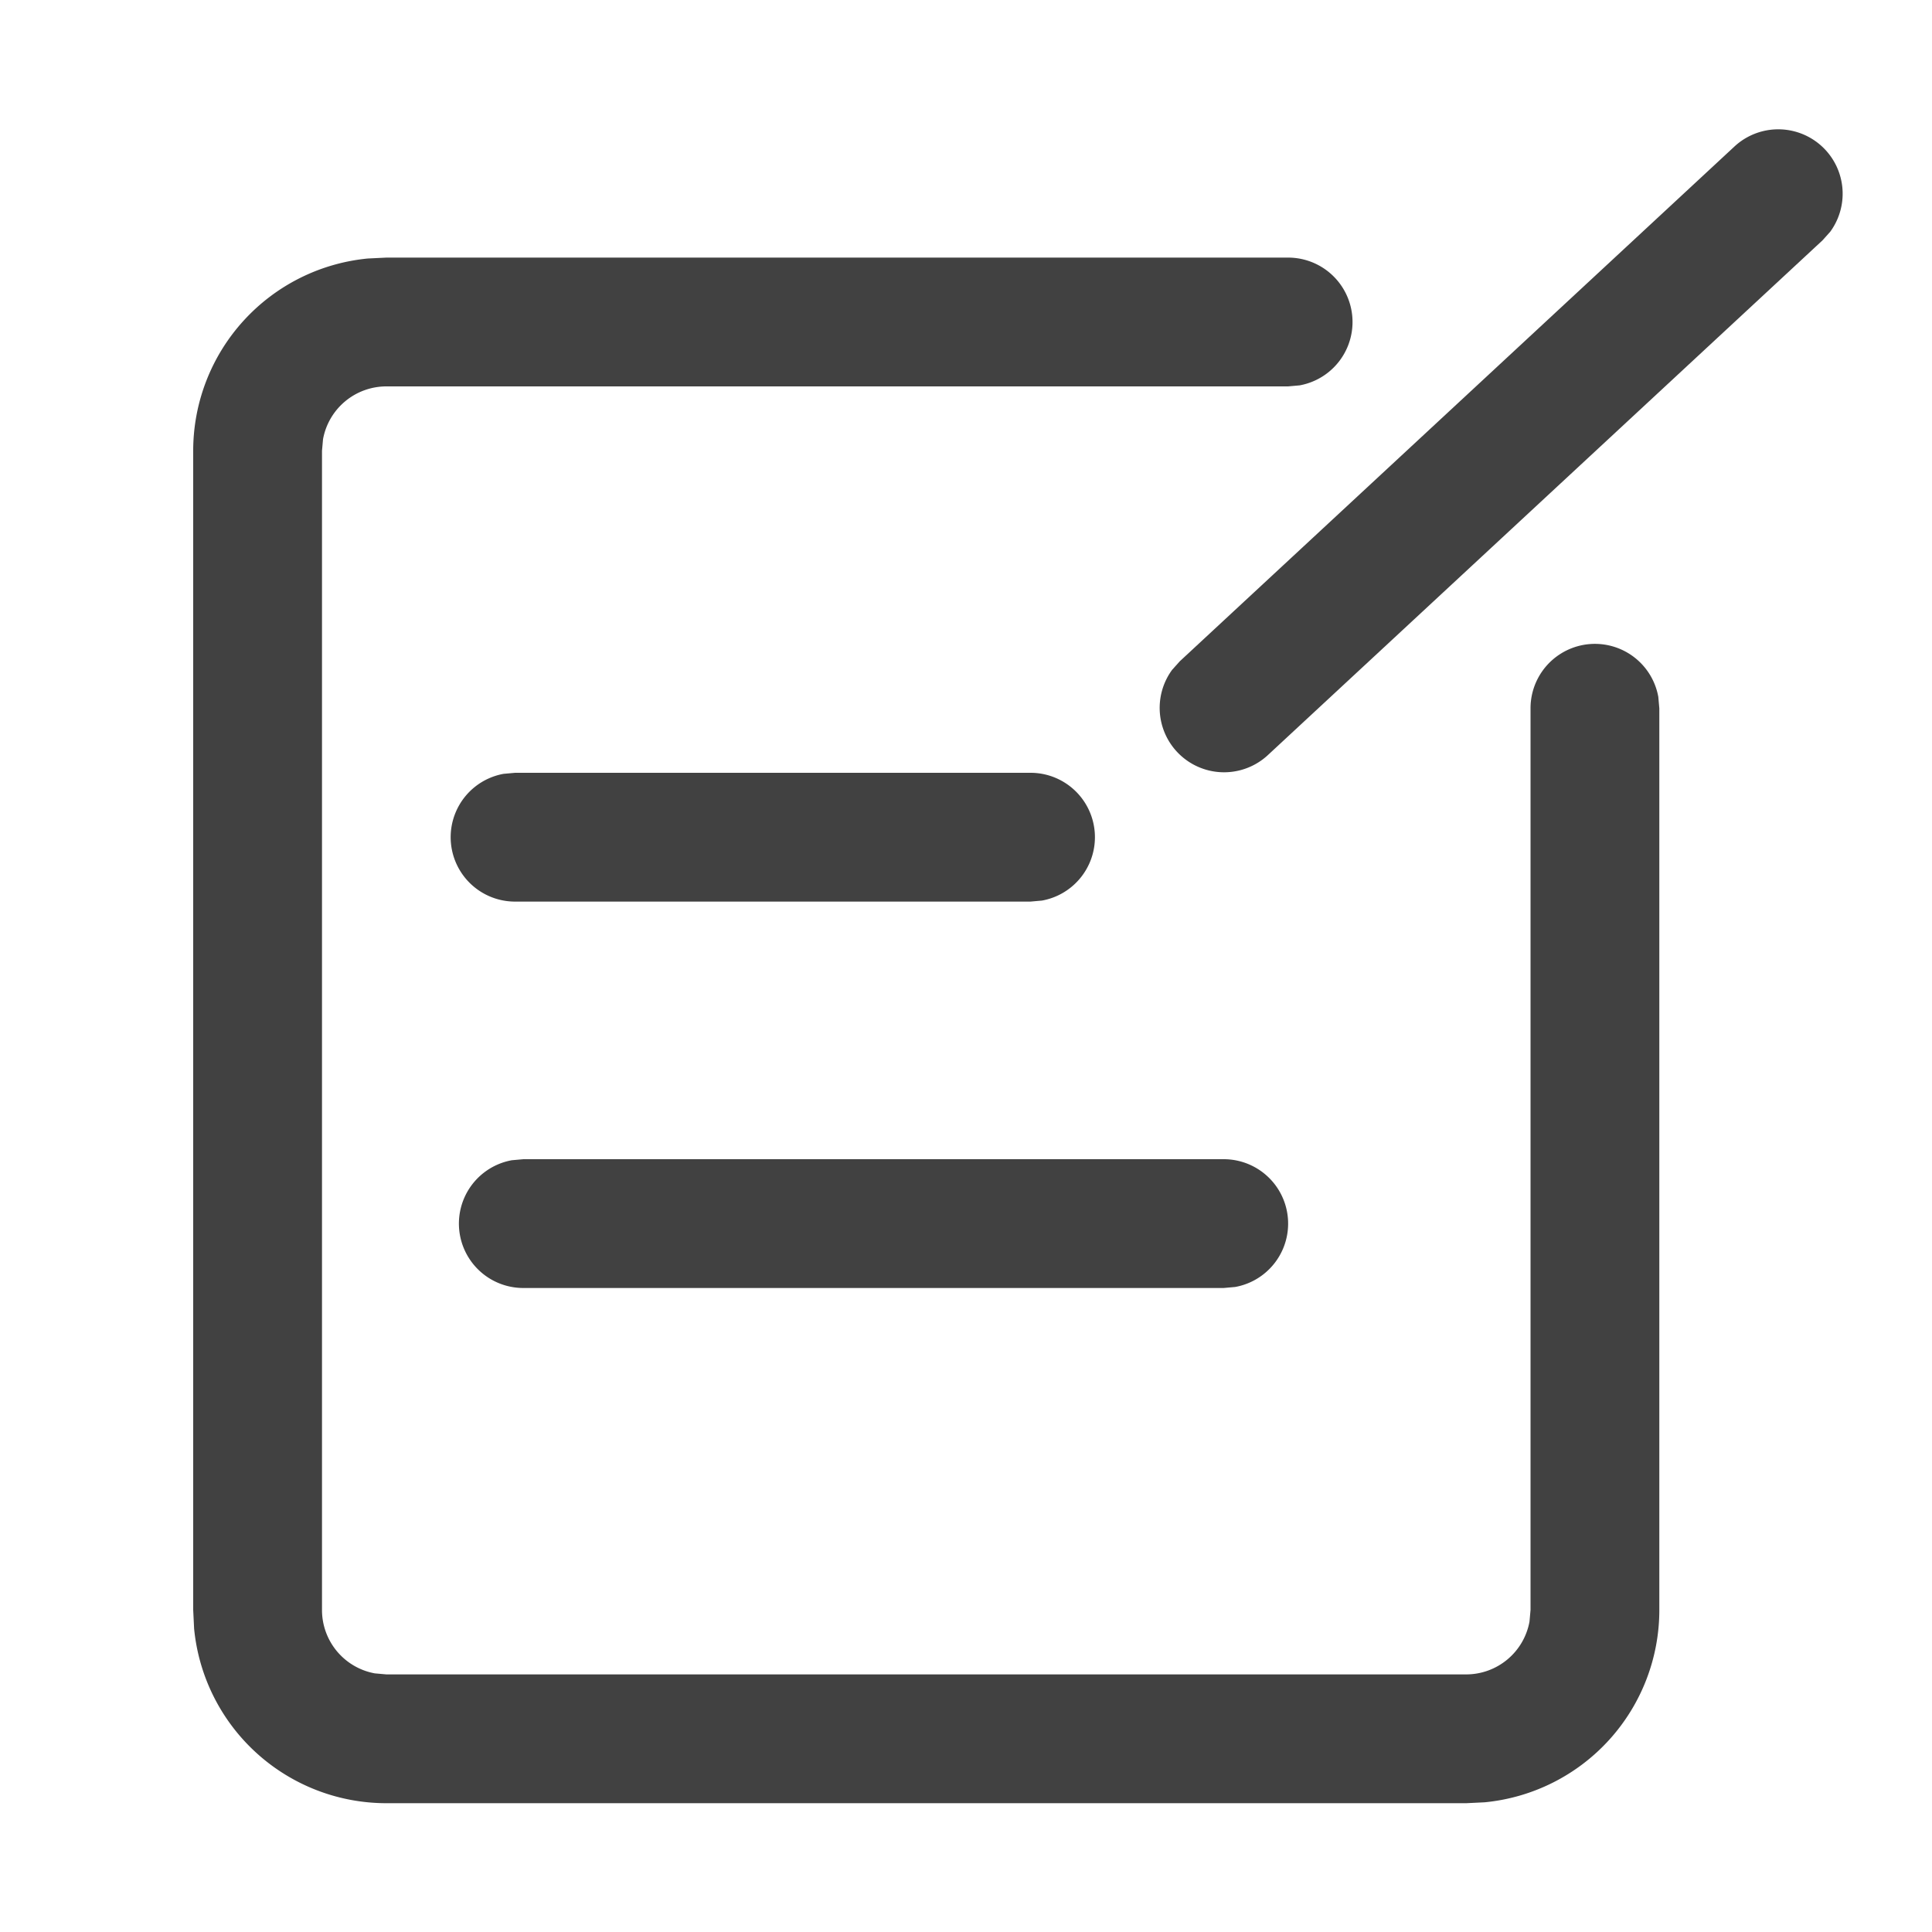
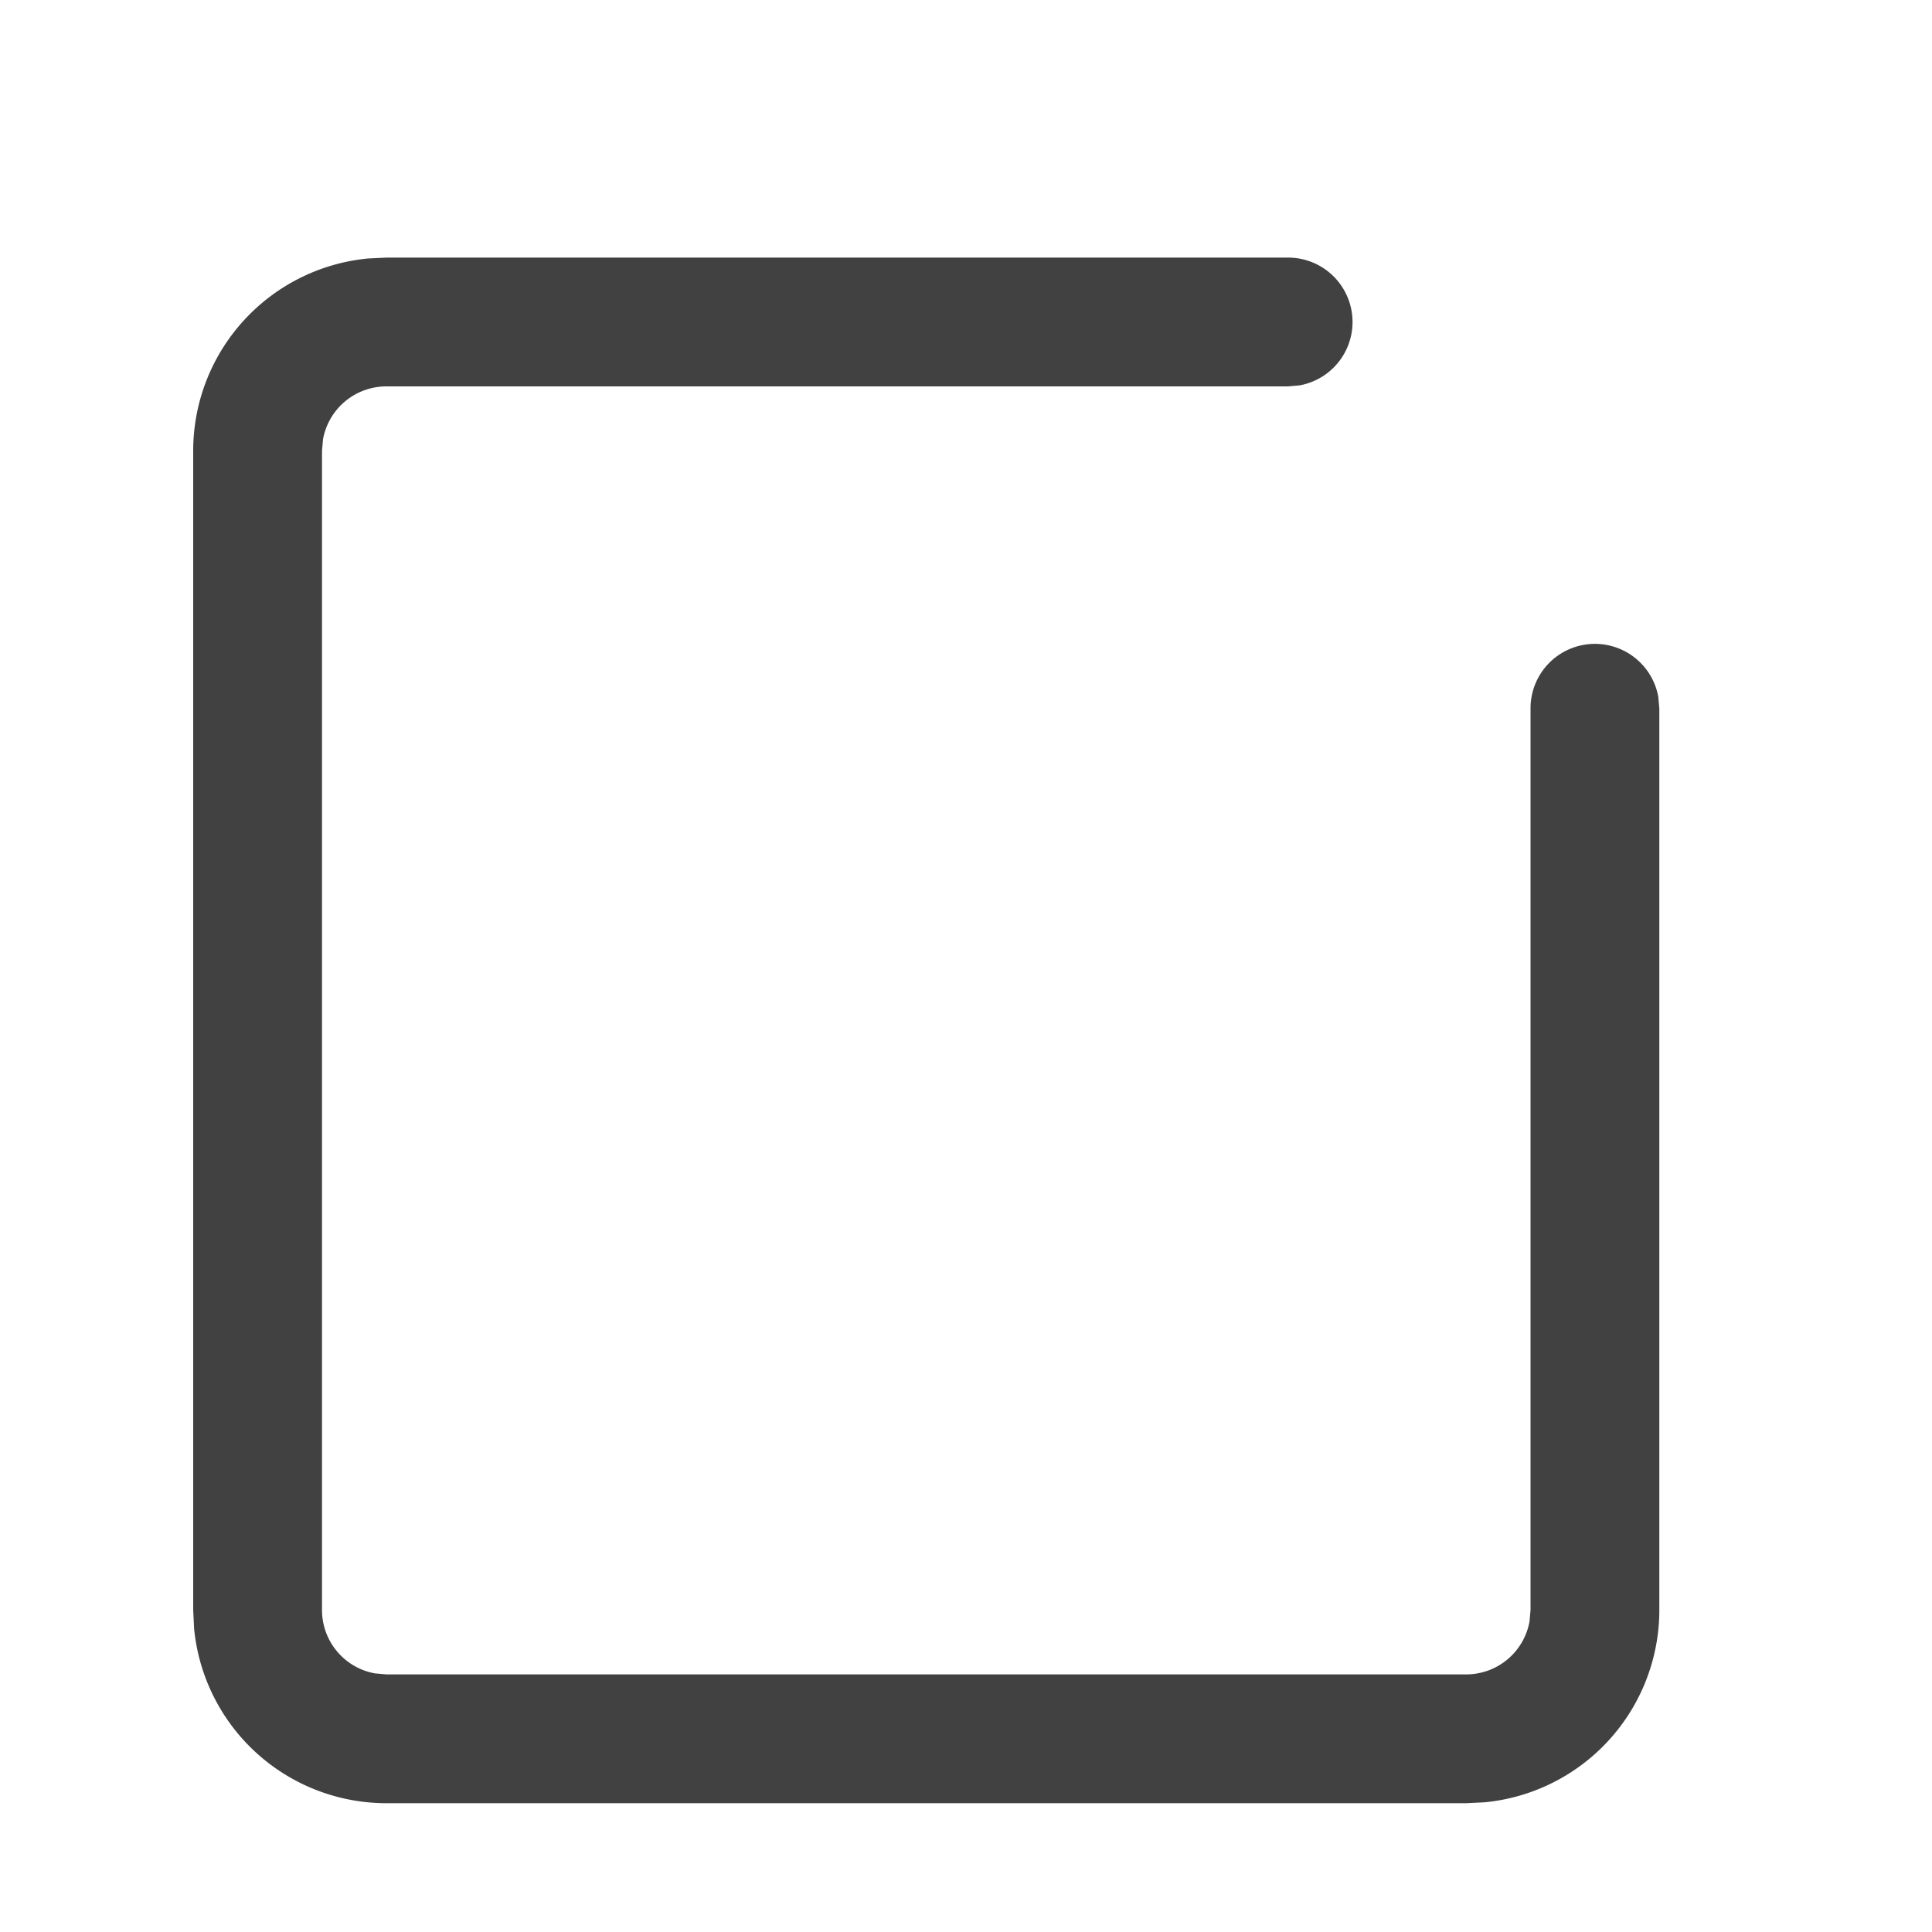
<svg xmlns="http://www.w3.org/2000/svg" t="1640915599926" class="icon" viewBox="0 0 1024 1024" version="1.1" p-id="3898" width="200" height="200">
  <defs>
    <style type="text/css" />
  </defs>
  <path d="M682.667 136.533a34.133 34.133 0 0 1 6.144 67.721L682.667 204.8H204.8a34.133 34.133 0 0 0-33.587 27.989L170.667 238.933v614.4a34.133 34.133 0 0 0 27.989 33.587L204.8 887.467h572.279a34.133 34.133 0 0 0 33.587-27.989l0.546-6.144v-477.867a34.133 34.133 0 0 1 67.721-6.144l0.546 6.144v477.867a102.4 102.4 0 0 1-92.57 101.922l-9.83 0.478H204.8a102.4 102.4 0 0 1-101.922-92.57L102.4 853.333v-614.4a102.4 102.4 0 0 1 92.57-101.922L204.8 136.533h477.867z" fill="#414141" p-id="3899" />
-   <path d="M546.133 409.6a34.133 34.133 0 0 1 6.144 67.721L546.133 477.867H273.067a34.133 34.133 0 0 1-6.144-67.721L273.067 409.6h273.067zM648.533 614.4a34.133 34.133 0 0 1 6.144 67.721L648.533 682.667H277.436a34.133 34.133 0 0 1-6.144-67.721L277.436 614.4H648.533zM919.552 77.414a34.133 34.133 0 0 1 50.517 45.397l-4.096 4.574-294.229 273.067a34.133 34.133 0 0 1-50.517-45.397l4.096-4.574 294.229-273.067z" fill="#414141" p-id="3900" />
</svg>